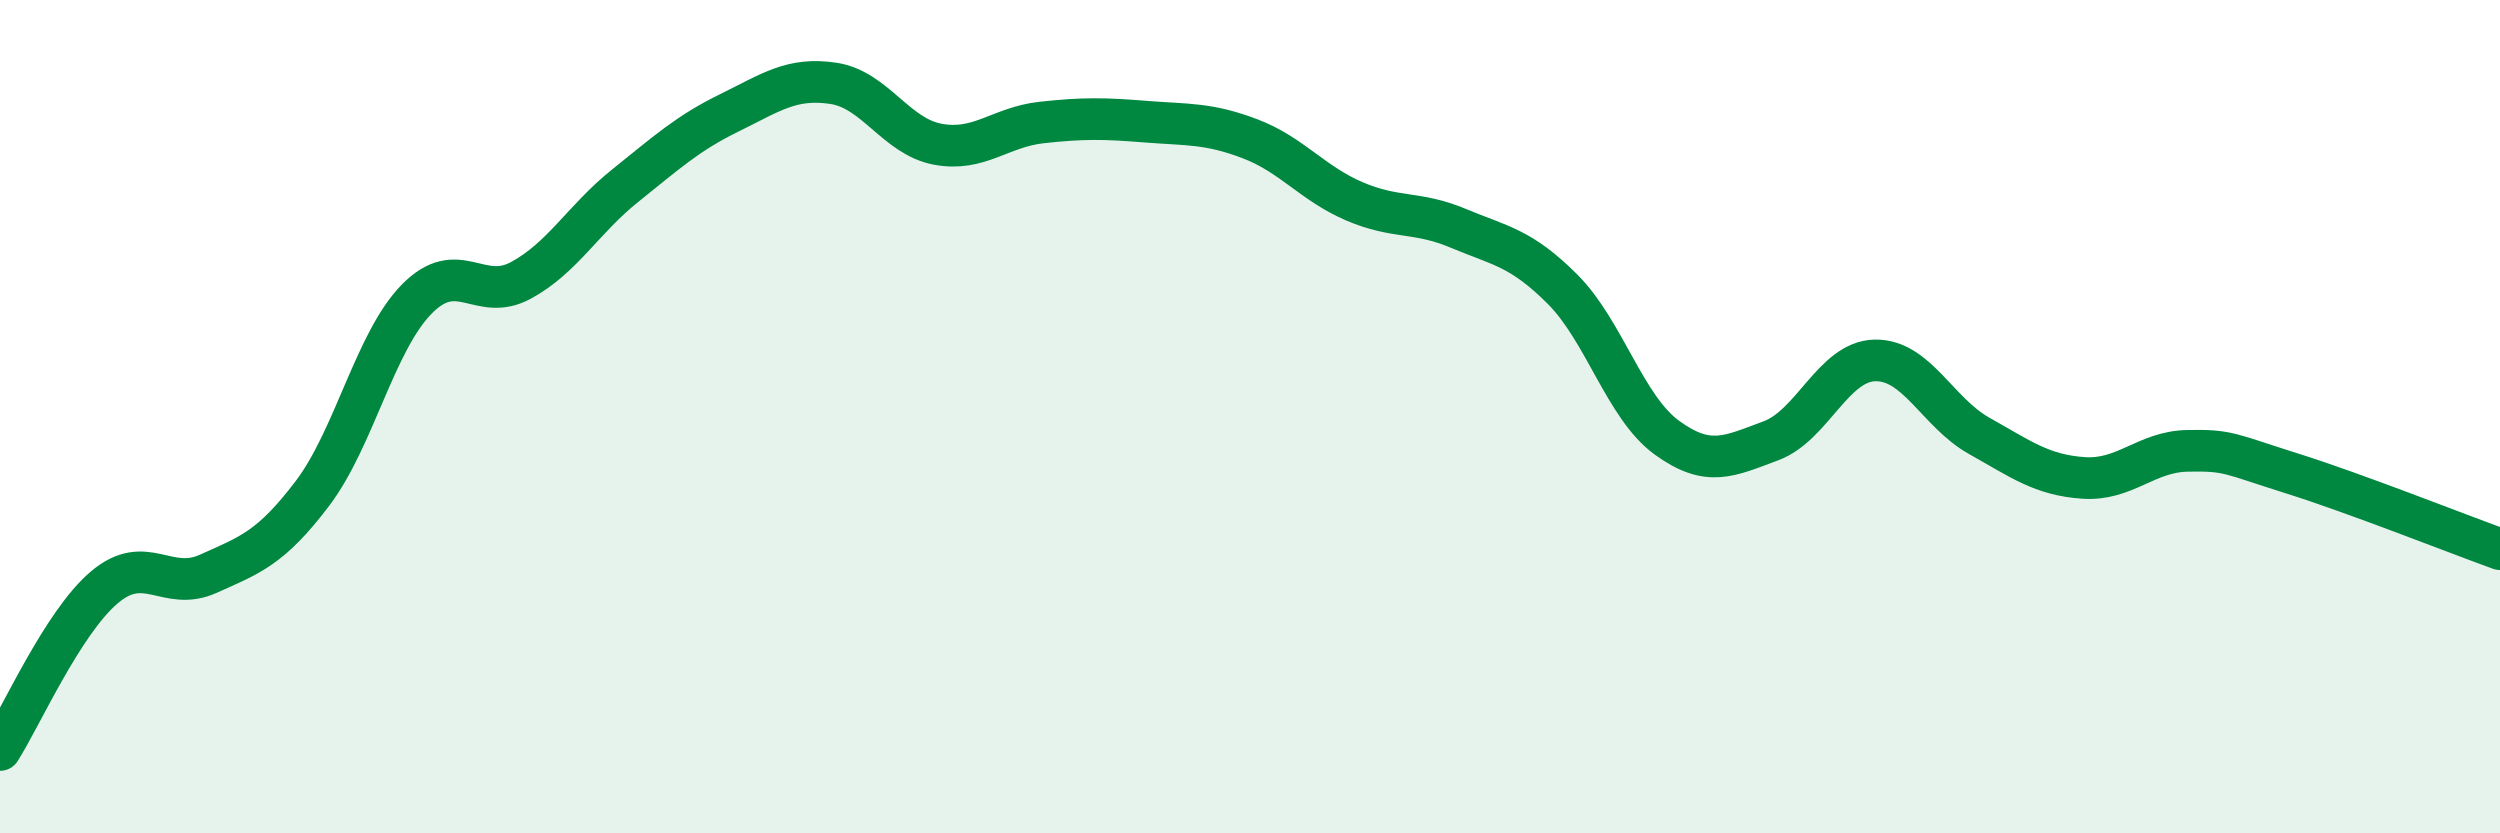
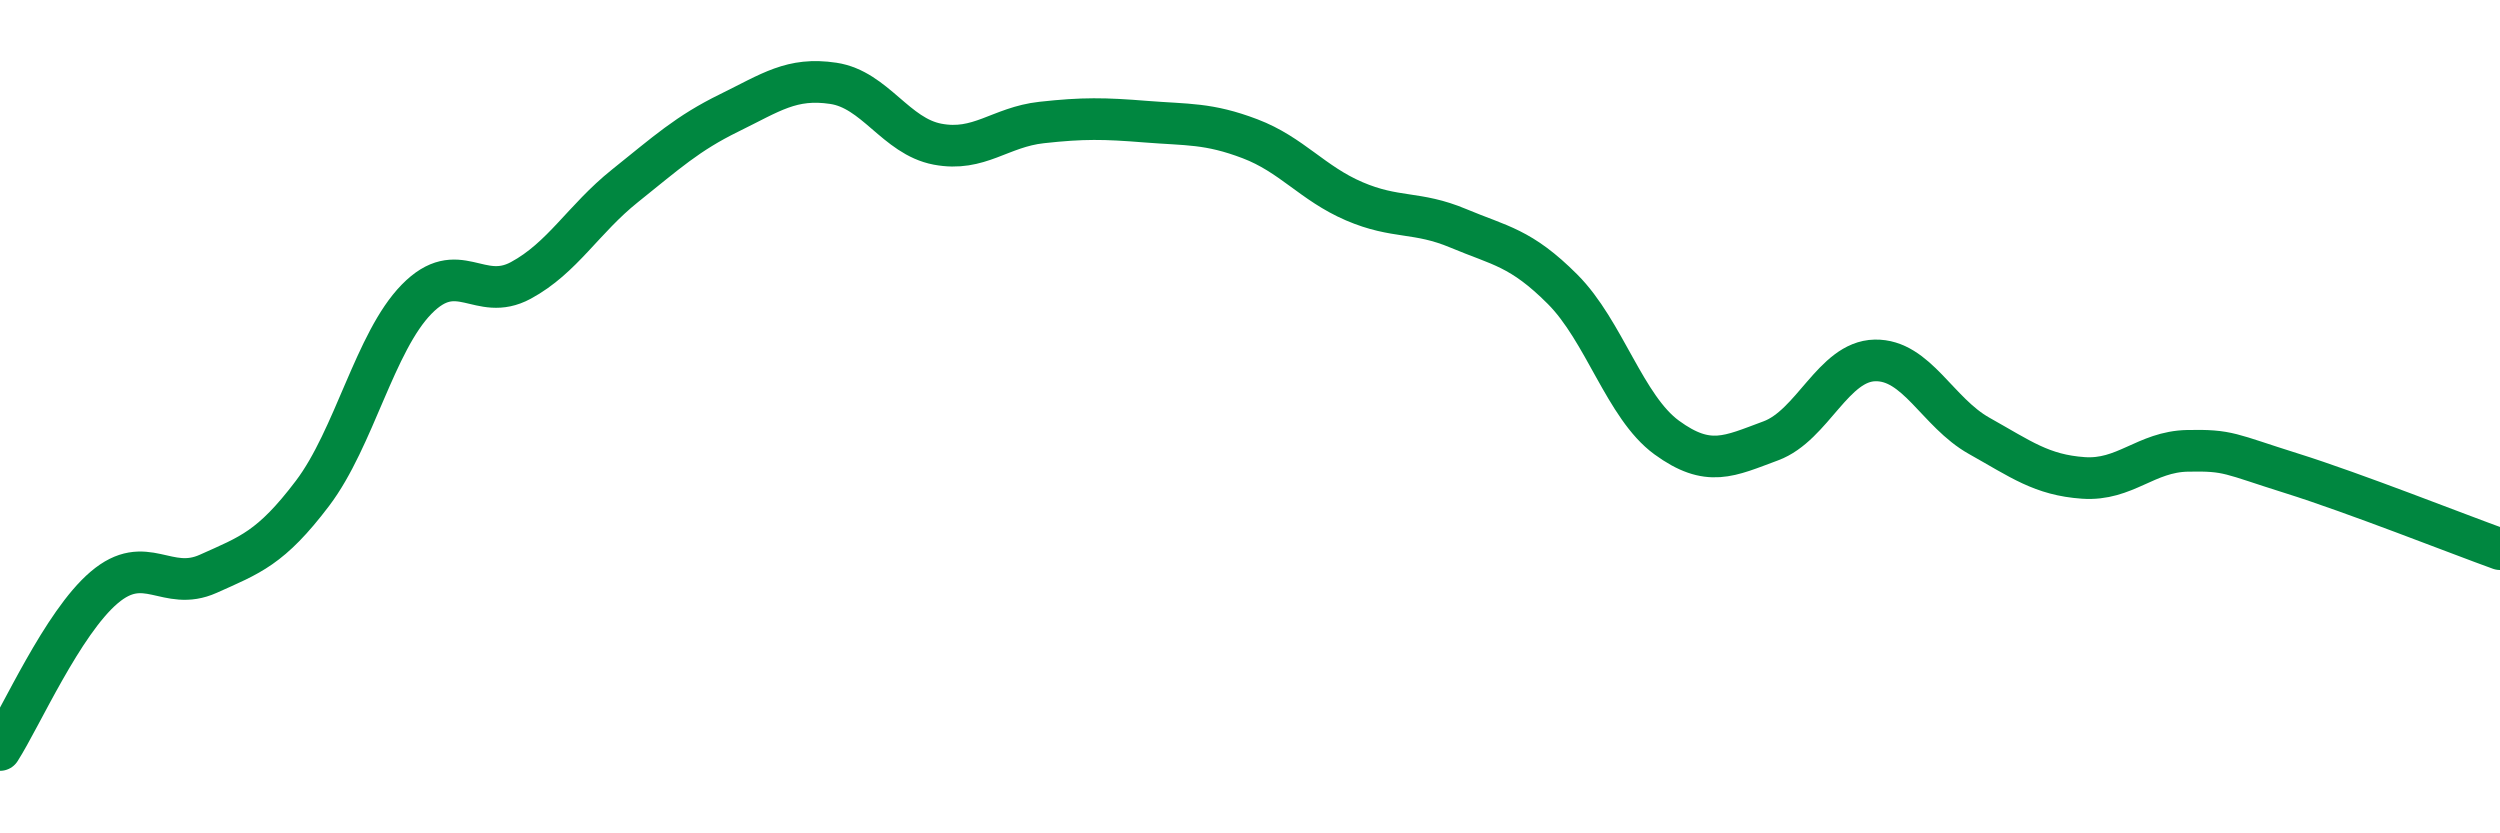
<svg xmlns="http://www.w3.org/2000/svg" width="60" height="20" viewBox="0 0 60 20">
-   <path d="M 0,18 C 0.5,17.22 1.5,14.95 2.5,14.1 C 3.5,13.25 4,14.22 5,13.77 C 6,13.32 6.5,13.16 7.5,11.84 C 8.5,10.52 9,8.2 10,7.18 C 11,6.16 11.5,7.27 12.5,6.73 C 13.5,6.19 14,5.26 15,4.46 C 16,3.66 16.5,3.2 17.5,2.71 C 18.5,2.22 19,1.85 20,2 C 21,2.15 21.5,3.27 22.5,3.46 C 23.5,3.65 24,3.05 25,2.94 C 26,2.83 26.5,2.84 27.5,2.92 C 28.5,3 29,2.95 30,3.33 C 31,3.71 31.5,4.4 32.5,4.83 C 33.5,5.26 34,5.06 35,5.48 C 36,5.9 36.5,5.94 37.5,6.94 C 38.5,7.94 39,9.77 40,10.5 C 41,11.23 41.5,10.95 42.5,10.58 C 43.5,10.21 44,8.67 45,8.65 C 46,8.63 46.5,9.9 47.5,10.46 C 48.5,11.02 49,11.4 50,11.47 C 51,11.54 51.5,10.84 52.5,10.82 C 53.5,10.8 53.5,10.89 55,11.36 C 56.5,11.83 59,12.82 60,13.18L60 20L0 20Z" fill="#008740" opacity="0.1" stroke-linecap="round" stroke-linejoin="round" />
  <path d="M 0,18 C 0.5,17.22 1.5,14.95 2.5,14.1 C 3.5,13.25 4,14.22 5,13.77 C 6,13.32 6.5,13.16 7.5,11.84 C 8.5,10.52 9,8.2 10,7.18 C 11,6.16 11.5,7.27 12.5,6.73 C 13.5,6.19 14,5.26 15,4.46 C 16,3.66 16.5,3.2 17.5,2.71 C 18.5,2.22 19,1.85 20,2 C 21,2.15 21.5,3.27 22.5,3.46 C 23.5,3.65 24,3.05 25,2.94 C 26,2.83 26.5,2.84 27.5,2.92 C 28.5,3 29,2.95 30,3.33 C 31,3.71 31.5,4.4 32.5,4.83 C 33.5,5.26 34,5.06 35,5.48 C 36,5.9 36.5,5.94 37.5,6.94 C 38.5,7.94 39,9.77 40,10.5 C 41,11.23 41.5,10.95 42.5,10.58 C 43.5,10.21 44,8.67 45,8.65 C 46,8.63 46.5,9.9 47.5,10.46 C 48.5,11.02 49,11.4 50,11.47 C 51,11.54 51.5,10.84 52.5,10.82 C 53.5,10.8 53.5,10.89 55,11.36 C 56.5,11.83 59,12.82 60,13.18" stroke="#008740" stroke-width="1" fill="none" stroke-linecap="round" stroke-linejoin="round" />
</svg>